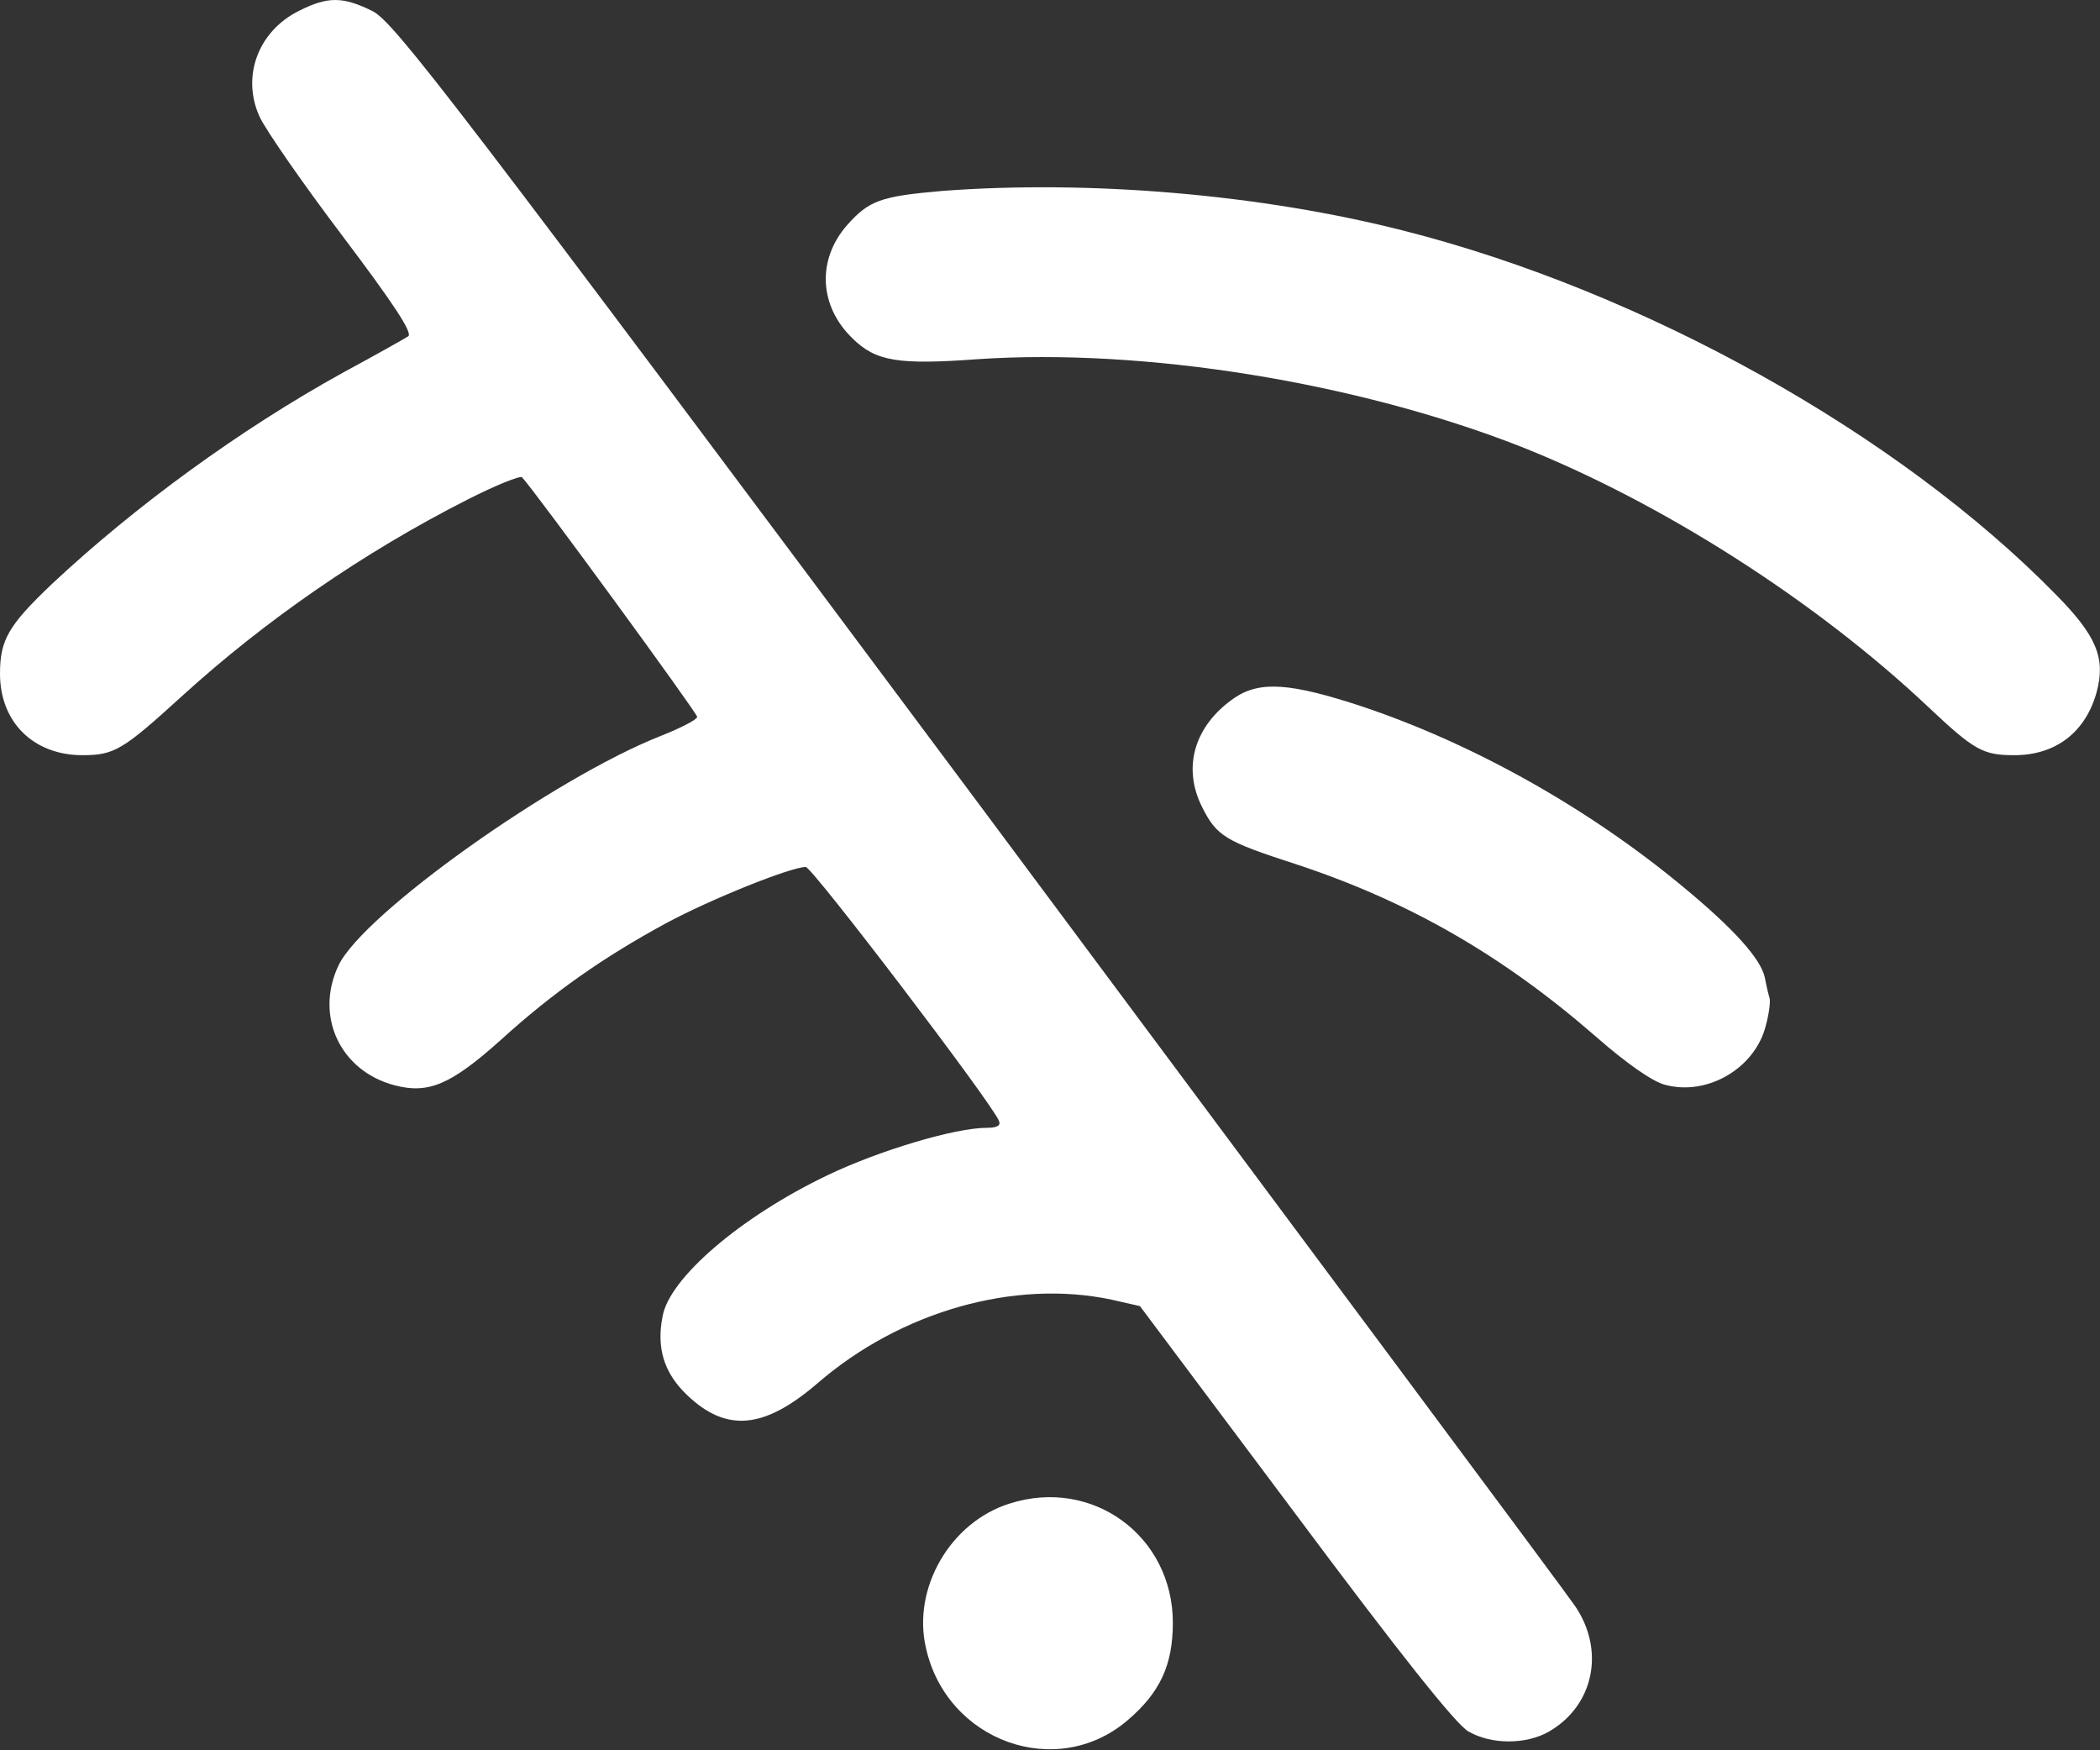
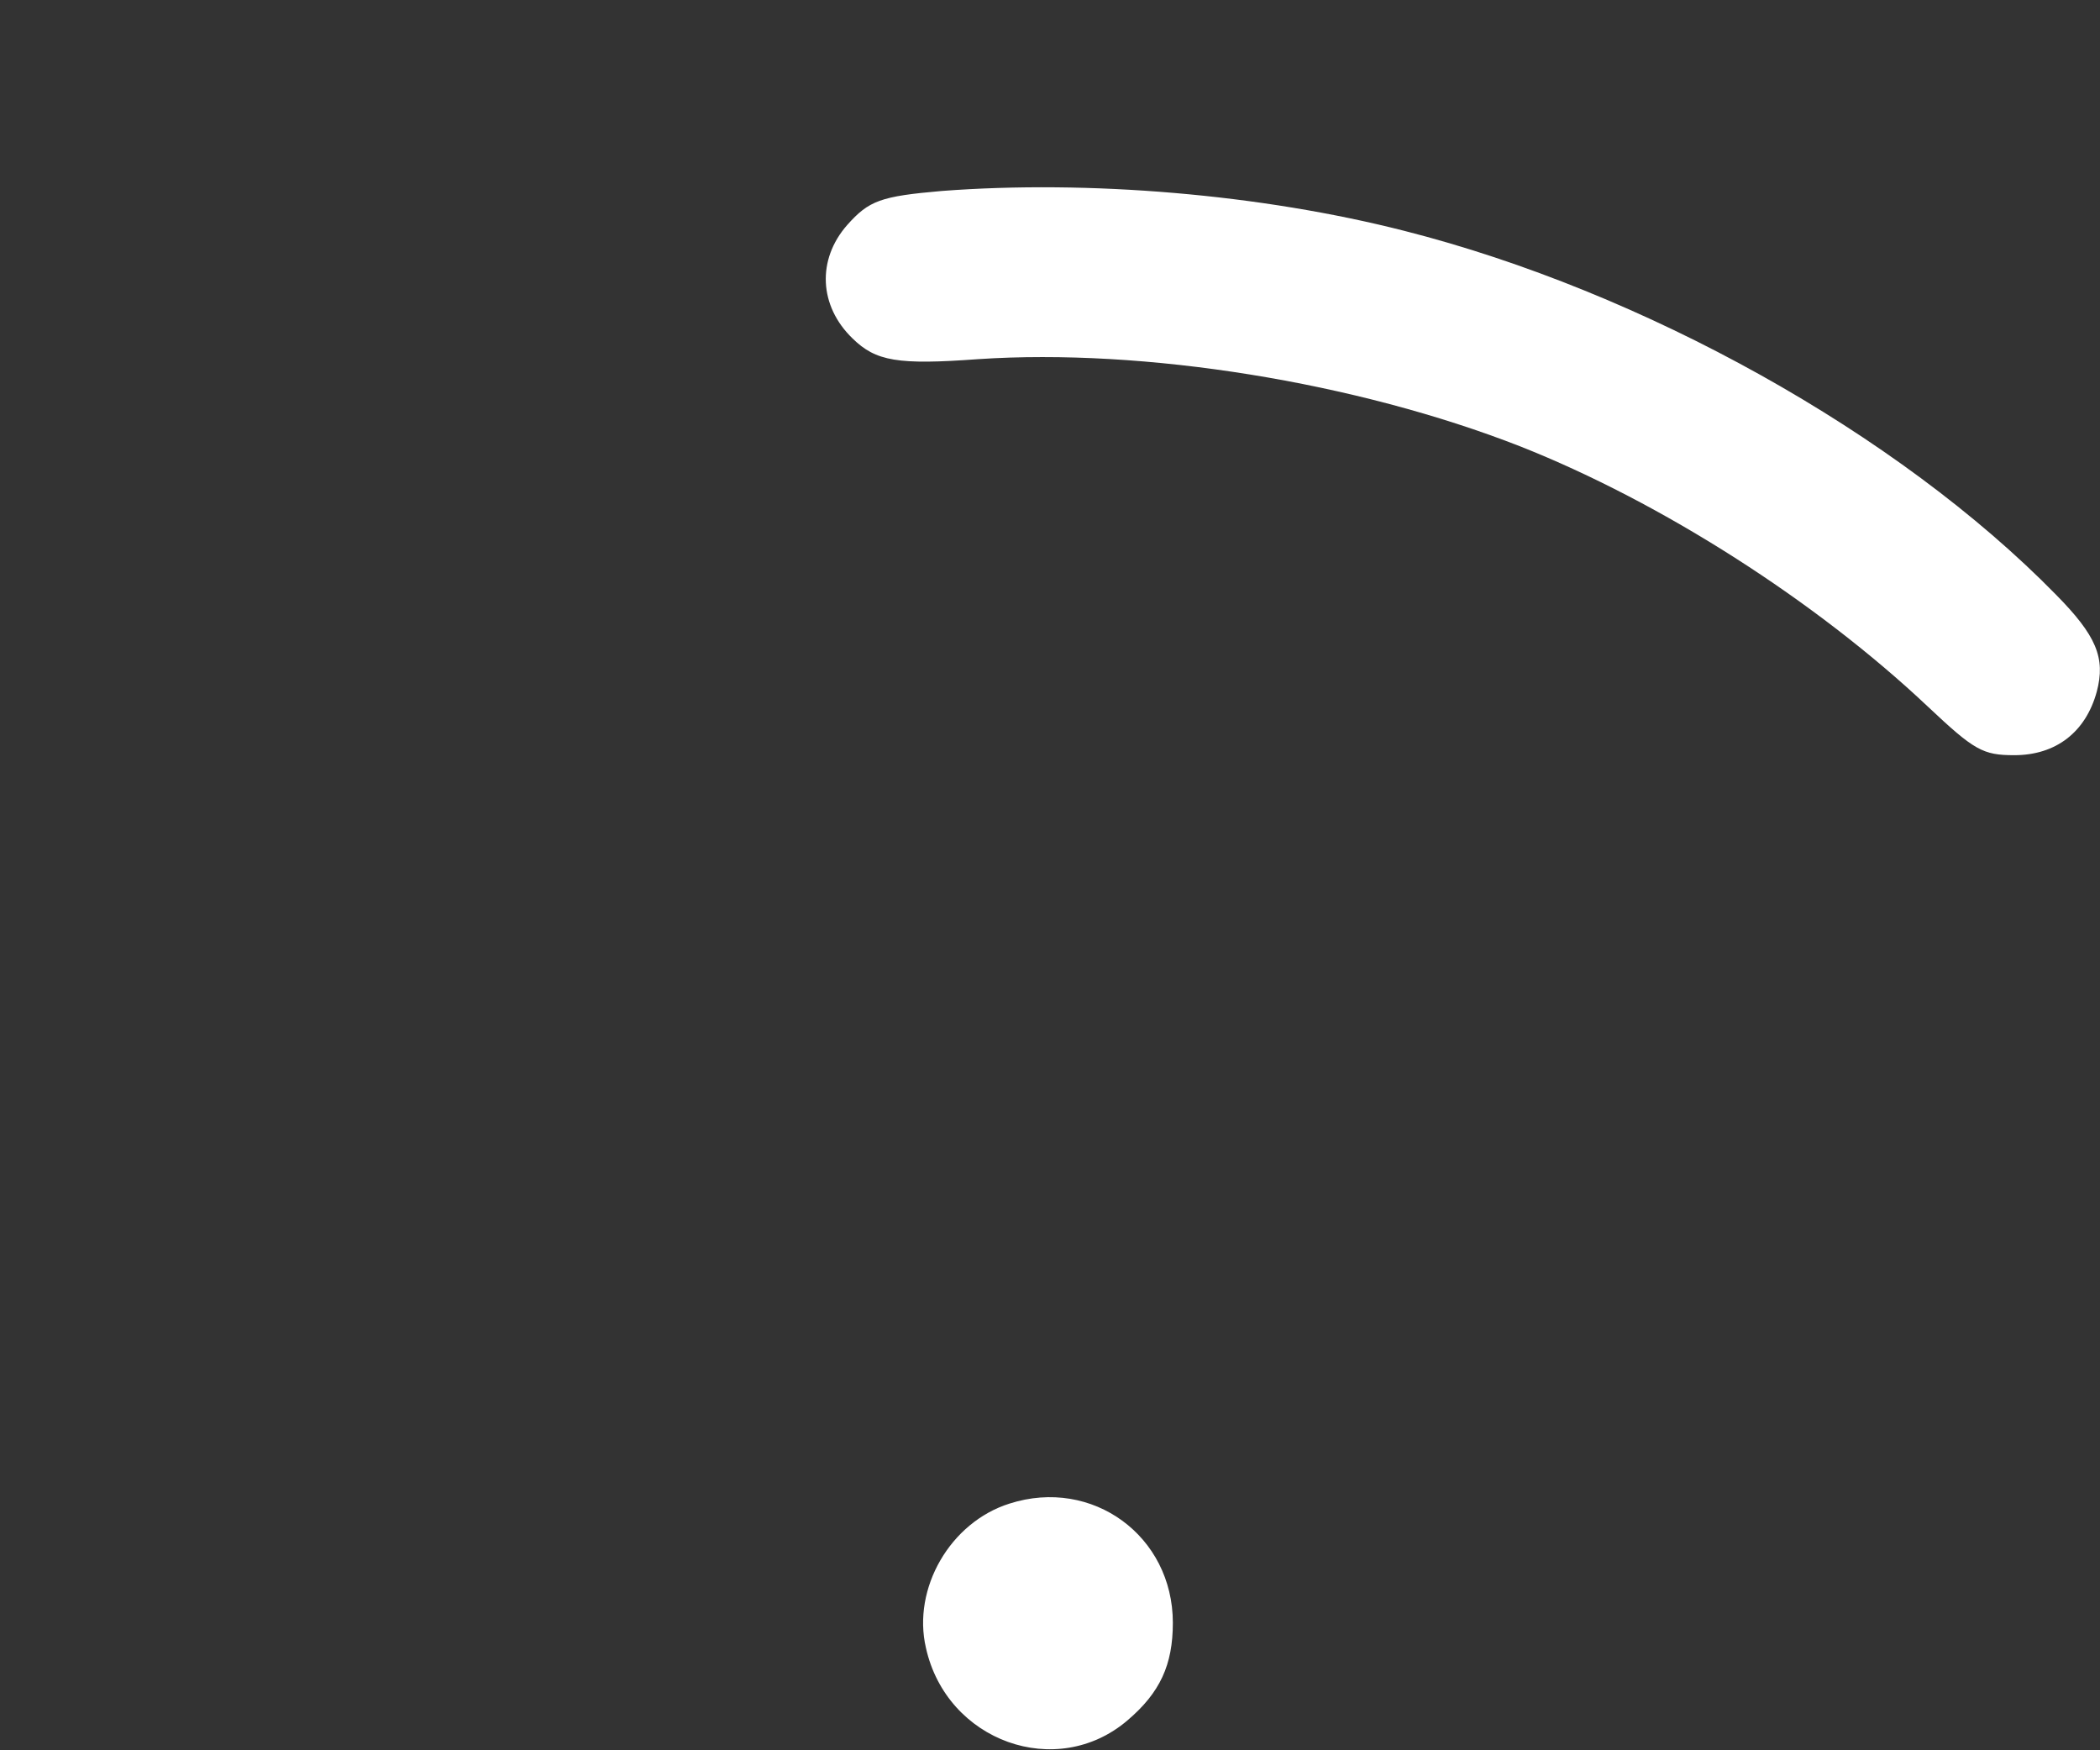
<svg xmlns="http://www.w3.org/2000/svg" width="36" height="30" viewBox="0 0 36 30" fill="none">
  <rect x="0" y="0" width="36" height="30" fill="#333333" stroke="none" />
-   <path d="M5.137 0.18C4.425 0.527 4.133 1.312 4.452 2.005C4.553 2.224 5.191 3.146 5.875 4.049C6.742 5.198 7.08 5.709 6.998 5.764C6.943 5.801 6.441 6.083 5.885 6.384C4.115 7.361 2.317 8.674 0.894 10.006C0.146 10.718 0 10.964 0 11.548C0 12.379 0.575 12.944 1.414 12.944C1.962 12.944 2.108 12.853 3.12 11.931C4.543 10.636 6.231 9.468 8.01 8.565C8.494 8.319 8.923 8.145 8.95 8.182C9.187 8.437 11.952 12.223 11.952 12.287C11.952 12.333 11.669 12.479 11.322 12.616C9.498 13.336 6.222 15.663 5.803 16.548C5.392 17.415 5.83 18.354 6.76 18.601C7.344 18.756 7.728 18.592 8.585 17.825C9.479 17.013 10.337 16.411 11.413 15.827C12.171 15.417 13.557 14.86 13.813 14.86C13.922 14.86 17.015 18.92 17.125 19.212C17.161 19.294 17.088 19.331 16.915 19.331C16.367 19.331 15.063 19.723 14.187 20.143C12.7 20.854 11.477 21.903 11.359 22.56C11.249 23.108 11.386 23.537 11.778 23.911C12.454 24.558 13.101 24.494 14.014 23.71C15.437 22.478 17.389 21.922 19.059 22.277L19.542 22.387L22.206 25.945C24.022 28.381 24.962 29.558 25.172 29.677C25.564 29.905 26.166 29.905 26.558 29.677C27.325 29.23 27.516 28.29 27.005 27.533C26.86 27.314 22.243 21.119 16.769 13.765C7.755 1.677 6.76 0.381 6.386 0.19C5.885 -0.057 5.629 -0.066 5.137 0.18Z" fill="white" />
  <path d="M16.147 3.273C15.097 3.364 14.897 3.437 14.523 3.857C14.002 4.45 14.039 5.244 14.614 5.8C15.015 6.193 15.389 6.257 16.767 6.156C19.613 5.965 23.245 6.549 26.064 7.652C28.482 8.61 31.127 10.298 33.052 12.114C33.846 12.862 33.992 12.944 34.53 12.944C35.242 12.944 35.753 12.552 35.944 11.858C36.1 11.274 35.935 10.891 35.242 10.189C32.532 7.424 28.171 4.998 24.075 3.957C21.611 3.328 18.665 3.082 16.147 3.273Z" fill="white" />
-   <path d="M21.166 11.959C20.473 12.434 20.263 13.154 20.61 13.838C20.856 14.331 21.011 14.422 22.197 14.806C24.14 15.444 25.746 16.366 27.352 17.762C27.881 18.227 28.328 18.537 28.538 18.592C29.268 18.793 30.089 18.309 30.271 17.579C30.326 17.378 30.353 17.169 30.335 17.105C30.317 17.05 30.28 16.895 30.253 16.749C30.18 16.43 29.724 15.919 28.839 15.189C27.242 13.866 25.29 12.762 23.365 12.114C22.124 11.704 21.604 11.667 21.166 11.959Z" fill="white" />
  <path d="M17.305 25.772C16.292 26.091 15.636 27.222 15.873 28.244C16.229 29.85 18.117 30.525 19.331 29.485C19.887 29.011 20.106 28.536 20.106 27.815C20.106 26.328 18.728 25.316 17.305 25.772Z" fill="white" />
</svg>